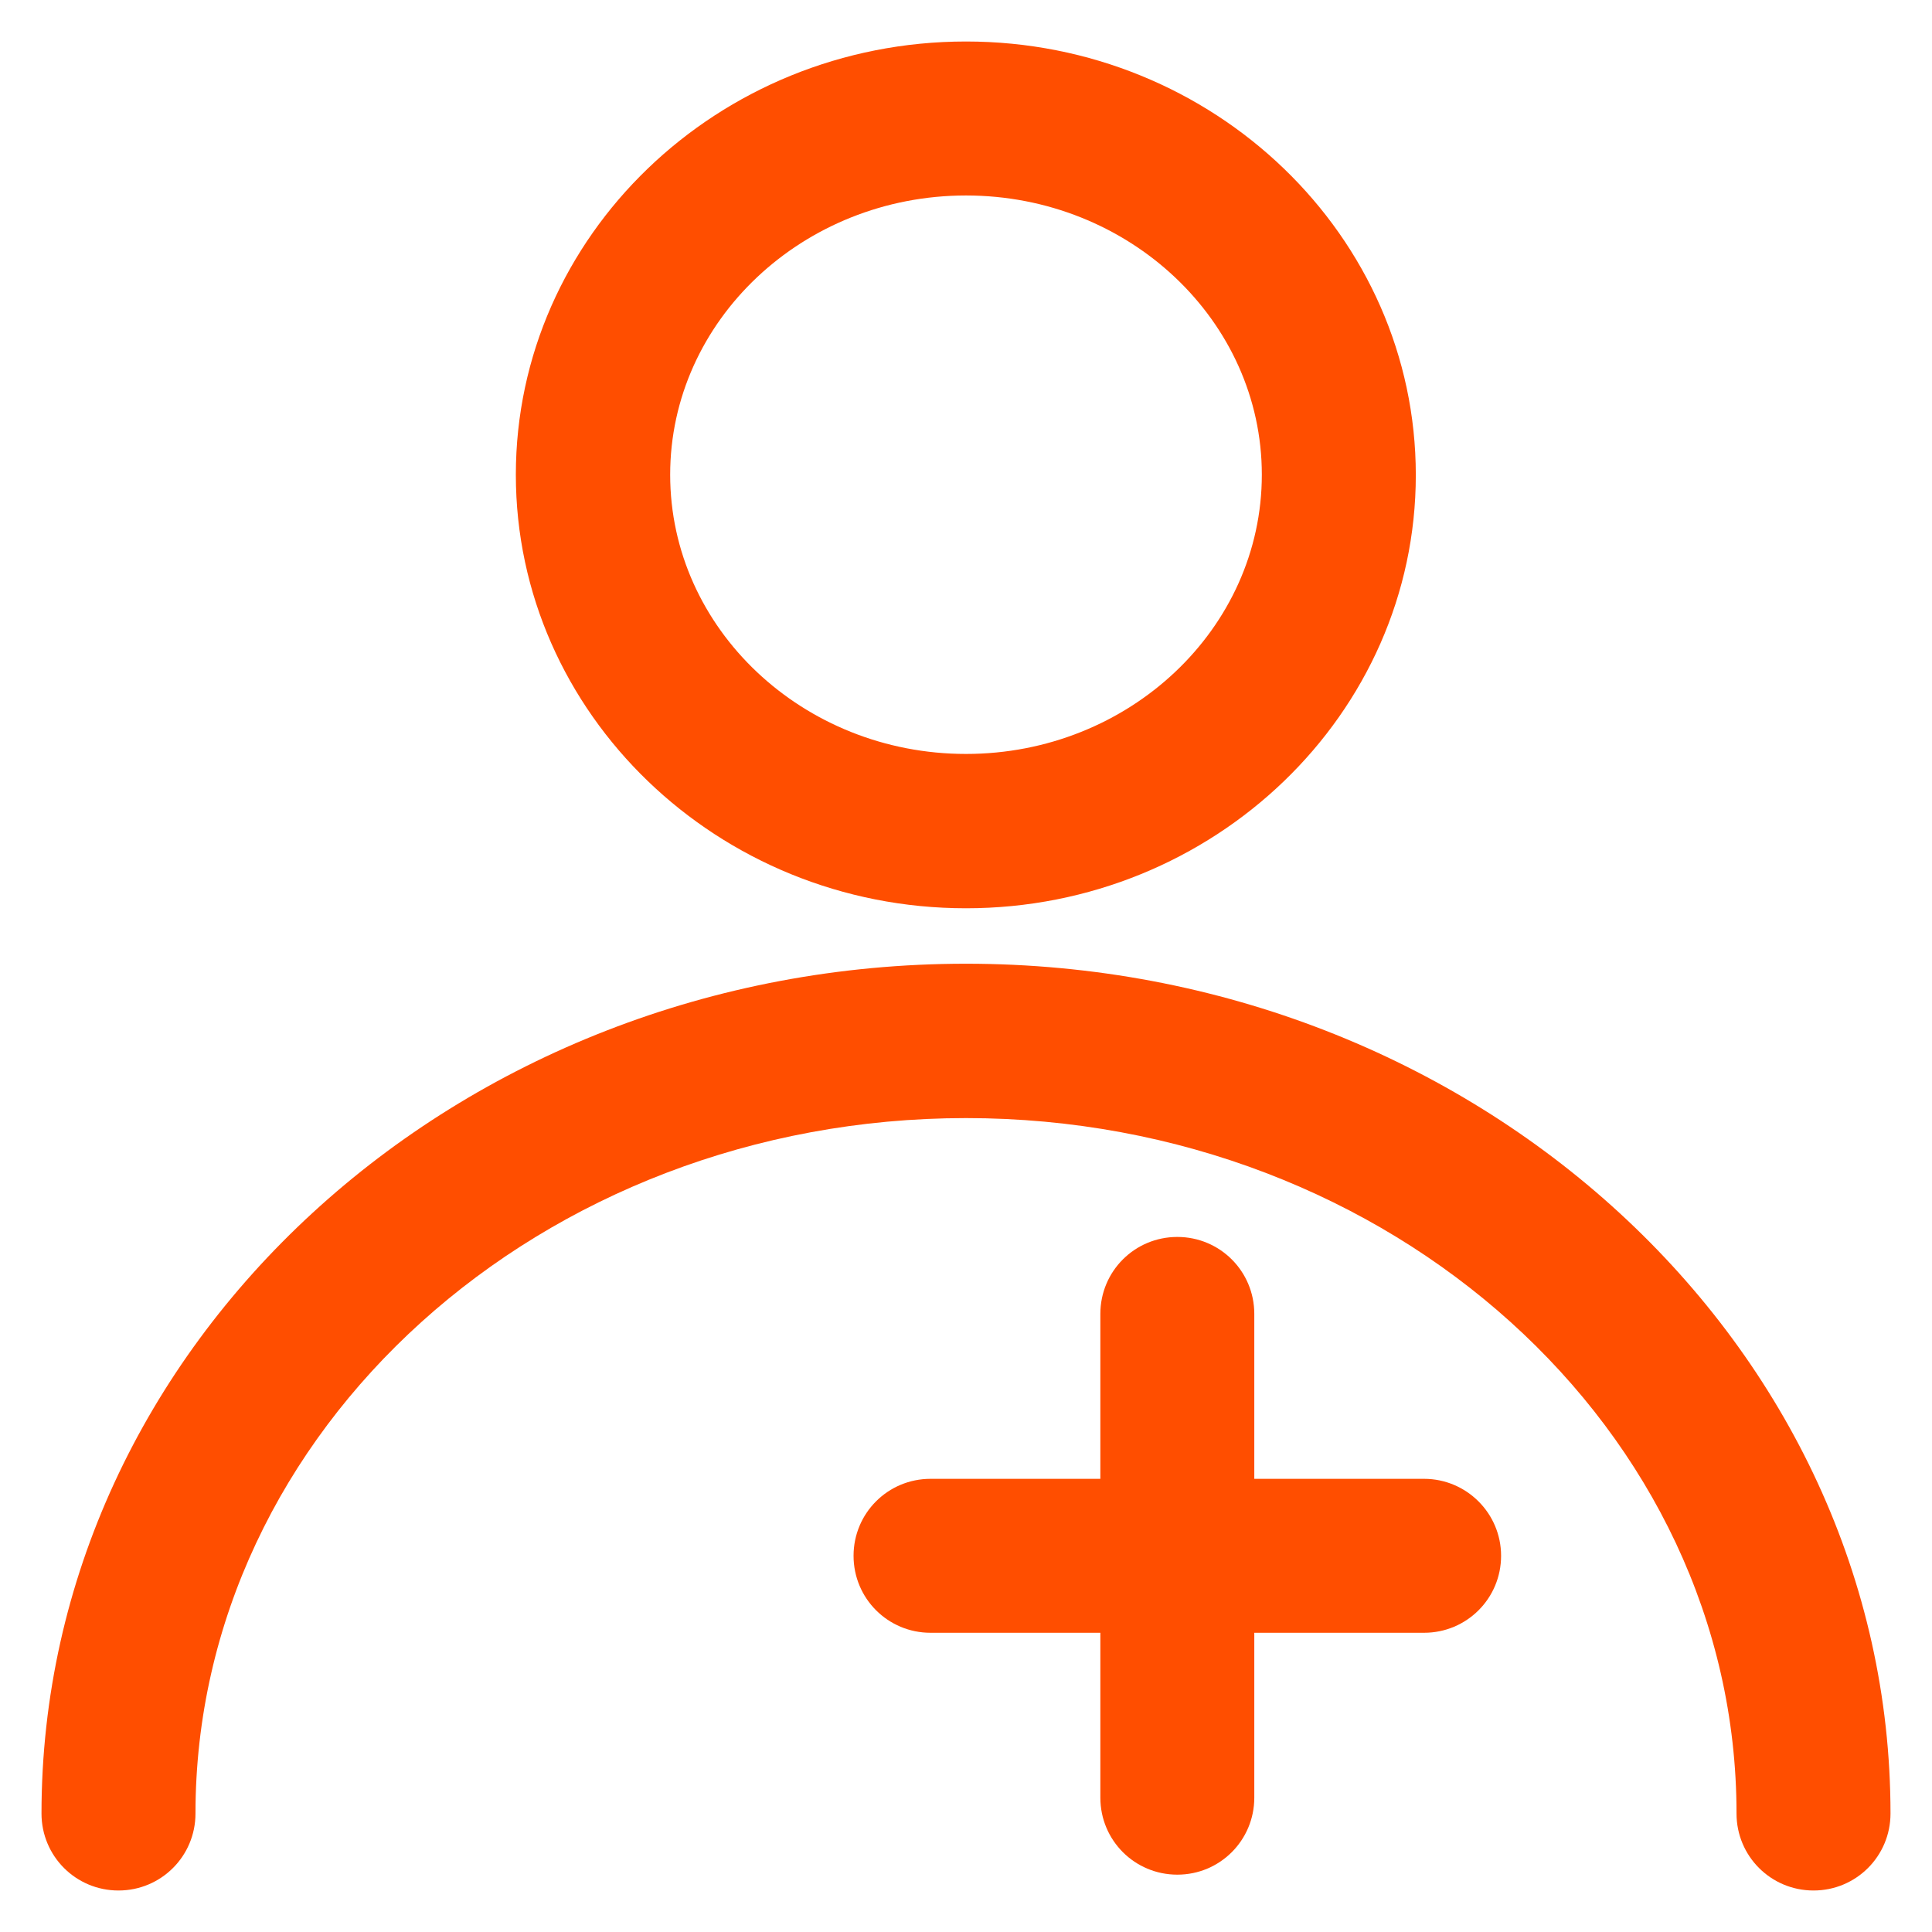
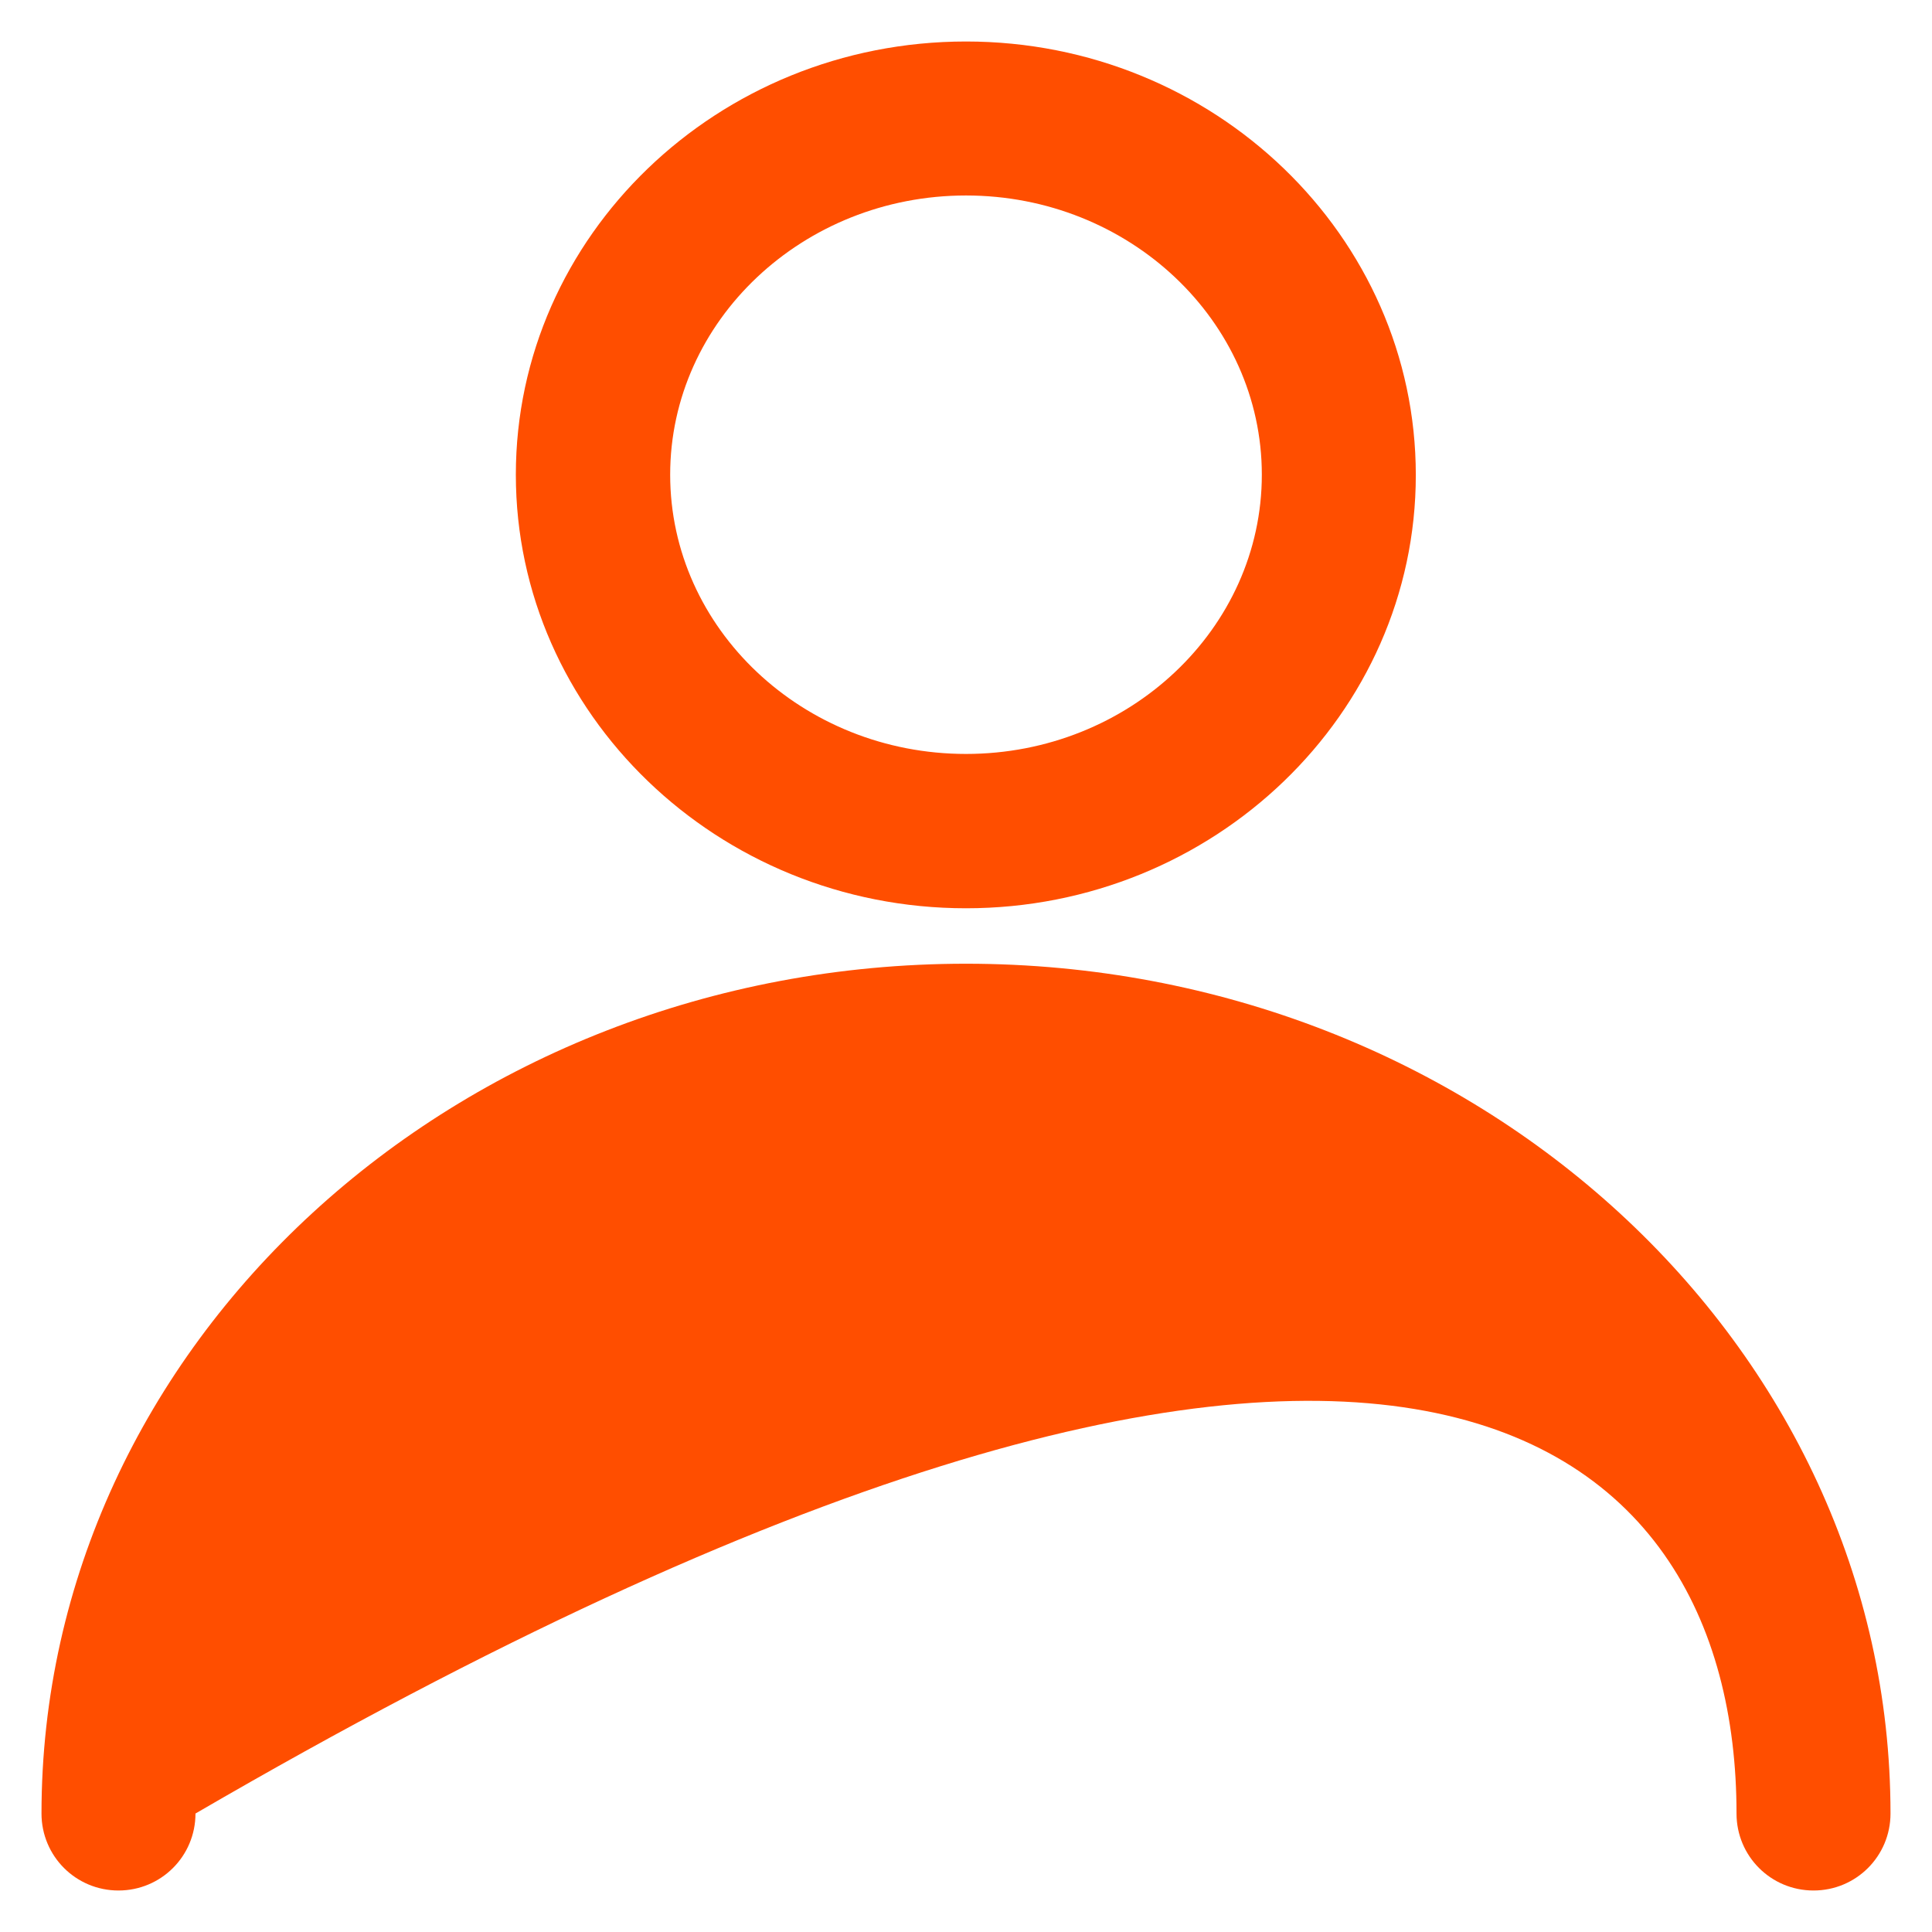
<svg xmlns="http://www.w3.org/2000/svg" width="50" height="50" viewBox="0 0 50 50" fill="none">
-   <path d="M25 24.941C11.807 24.941 1.074 34.805 1.074 46.934C1.074 48.037 1.963 48.926 3.066 48.926C4.17 48.926 5.059 48.037 5.059 46.934C5.059 37.012 14.004 28.936 25 28.936C35.996 28.936 44.941 37.012 44.941 46.934C44.941 48.037 45.83 48.926 46.934 48.926C48.037 48.926 48.926 48.037 48.926 46.934C48.926 34.805 38.193 24.941 25 24.941Z" fill="#FF4E00" />
+   <path d="M25 24.941C11.807 24.941 1.074 34.805 1.074 46.934C1.074 48.037 1.963 48.926 3.066 48.926C4.17 48.926 5.059 48.037 5.059 46.934C35.996 28.936 44.941 37.012 44.941 46.934C44.941 48.037 45.83 48.926 46.934 48.926C48.037 48.926 48.926 48.037 48.926 46.934C48.926 34.805 38.193 24.941 25 24.941Z" fill="#FF4E00" />
  <path d="M25 23.506C31.416 23.506 36.641 18.477 36.641 12.295C36.641 6.104 31.416 1.074 25 1.074C18.574 1.074 13.35 6.104 13.35 12.285C13.35 18.467 18.574 23.506 25 23.506ZM25 5.059C29.219 5.059 32.656 8.301 32.656 12.285C32.656 16.27 29.219 19.512 25 19.512C20.781 19.512 17.344 16.27 17.344 12.285C17.344 8.301 20.781 5.059 25 5.059Z" fill="#FF4E00" />
-   <path d="M36.855 38.272H32.461V34.004C32.461 32.9 31.572 32.012 30.469 32.012C29.365 32.012 28.477 32.9 28.477 34.004V38.272H24.082C22.979 38.272 22.09 39.16 22.09 40.264C22.09 41.367 22.979 42.256 24.082 42.256H28.477V46.523C28.477 47.627 29.365 48.516 30.469 48.516C31.572 48.516 32.461 47.627 32.461 46.523V42.256H36.855C37.959 42.256 38.848 41.367 38.848 40.264C38.848 39.16 37.949 38.272 36.855 38.272Z" fill="#FF4E00" />
</svg>